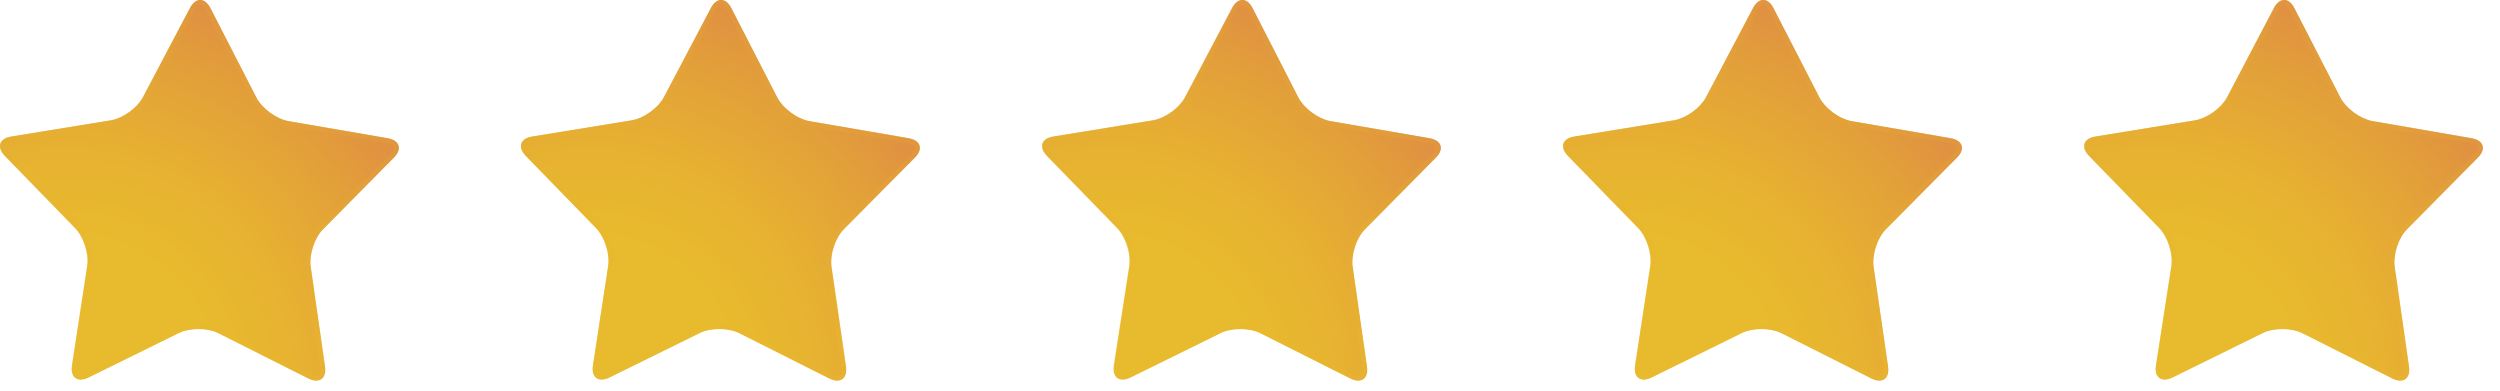
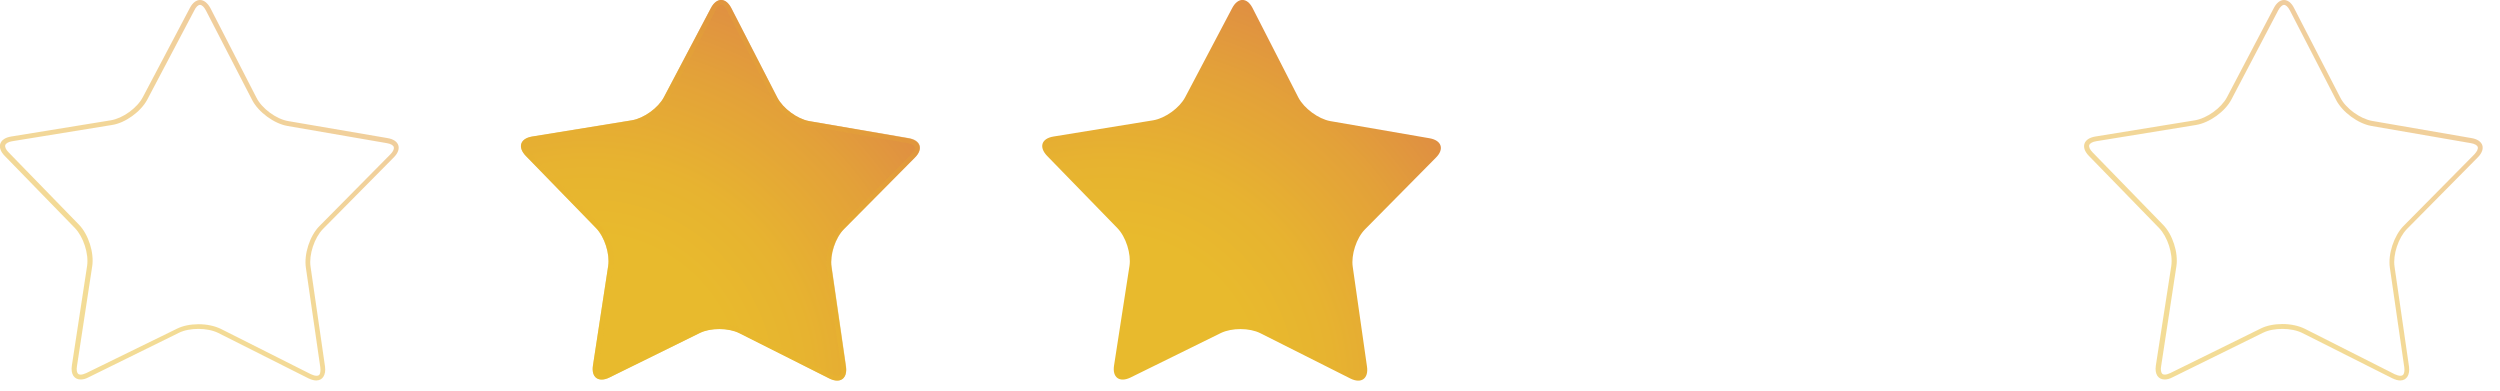
<svg xmlns="http://www.w3.org/2000/svg" width="128" height="20" viewBox="0 0 128 20" fill="none">
-   <path d="M16.64 18.77C16.73 19.38 16.35 19.66 15.79 19.38L11.18 17.06C10.62 16.78 9.72 16.78 9.16 17.05L4.53 19.33C3.97 19.6 3.59 19.33 3.69 18.71L4.47 13.61C4.57 13 4.29 12.13 3.85 11.68L0.25 7.98C-0.18 7.53 -0.04 7.09 0.58 6.99L5.68 6.16C6.29 6.06 7.03 5.53 7.32 4.98L9.73 0.41C10.02 -0.14 10.49 -0.14 10.77 0.41L13.13 5C13.42 5.55 14.15 6.09 14.76 6.2L19.85 7.08C20.46 7.19 20.61 7.63 20.17 8.07L16.54 11.74C16.1 12.18 15.82 13.05 15.91 13.66L16.64 18.77Z" fill="url(#paint0_radial_35_6)" />
  <path opacity="0.5" d="M10.24 0.25C10.34 0.25 10.45 0.36 10.54 0.53L12.91 5.12C13.23 5.74 14.03 6.33 14.72 6.45L19.81 7.33C20 7.36 20.14 7.44 20.16 7.53C20.19 7.62 20.13 7.76 19.99 7.9L16.36 11.57C15.86 12.07 15.56 13.01 15.66 13.7L16.4 18.81C16.42 18.98 16.4 19.12 16.35 19.19C16.34 19.2 16.3 19.24 16.21 19.24C16.13 19.24 16.03 19.21 15.92 19.16L11.31 16.84C11 16.69 10.6 16.6 10.17 16.6C9.75 16.6 9.36 16.68 9.06 16.83L4.42 19.1C4.31 19.15 4.21 19.18 4.13 19.18C4.03 19.18 4 19.14 3.99 19.13C3.93 19.06 3.91 18.92 3.94 18.75L4.72 13.64C4.83 12.95 4.53 12 4.04 11.5L0.44 7.8C0.3 7.66 0.24 7.52 0.27 7.43C0.3 7.34 0.43 7.26 0.63 7.23L5.73 6.4C6.41 6.3 7.21 5.72 7.54 5.1L9.95 0.53C10.03 0.36 10.14 0.25 10.24 0.25ZM10.24 0C10.05 0 9.86 0.14 9.72 0.41L7.31 4.98C7.02 5.53 6.29 6.06 5.67 6.16L0.57 6.99C-0.04 7.09 -0.19 7.54 0.24 7.98L3.84 11.68C4.27 12.13 4.55 12.99 4.46 13.61L3.68 18.71C3.61 19.16 3.8 19.43 4.13 19.43C4.25 19.43 4.38 19.4 4.53 19.32L9.16 17.04C9.44 16.9 9.8 16.84 10.16 16.84C10.53 16.84 10.9 16.91 11.18 17.05L15.79 19.37C15.94 19.44 16.07 19.48 16.19 19.48C16.51 19.48 16.7 19.21 16.64 18.76L15.9 13.65C15.81 13.04 16.1 12.17 16.53 11.73L20.16 8.06C20.6 7.62 20.45 7.17 19.84 7.07L14.76 6.2C14.15 6.1 13.41 5.56 13.13 5L10.77 0.41C10.62 0.14 10.43 0 10.24 0Z" fill="url(#paint1_radial_35_6)" />
  <path d="M43.31 18.77C43.4 19.38 43.02 19.66 42.46 19.38L37.85 17.06C37.29 16.78 36.38 16.78 35.83 17.05L31.2 19.33C30.64 19.6 30.26 19.33 30.36 18.71L31.14 13.61C31.23 13 30.96 12.13 30.52 11.68L26.92 7.98C26.49 7.53 26.63 7.09 27.25 6.99L32.35 6.16C32.96 6.06 33.7 5.53 33.99 4.98L36.4 0.41C36.69 -0.14 37.16 -0.14 37.44 0.41L39.8 5C40.09 5.55 40.82 6.09 41.43 6.2L46.52 7.08C47.13 7.19 47.28 7.63 46.84 8.07L43.2 11.74C42.76 12.18 42.48 13.05 42.57 13.66L43.31 18.77Z" fill="url(#paint2_radial_35_6)" />
  <path opacity="0.5" d="M36.92 0.25C37.02 0.25 37.13 0.36 37.22 0.53L39.58 5.12C39.9 5.74 40.7 6.33 41.39 6.45L46.48 7.33C46.67 7.36 46.8 7.44 46.83 7.53C46.86 7.62 46.79 7.76 46.66 7.9L43.03 11.57C42.54 12.07 42.23 13.01 42.33 13.7L43.07 18.81C43.09 18.98 43.07 19.12 43.02 19.19C43.01 19.2 42.97 19.24 42.88 19.24C42.8 19.24 42.7 19.21 42.59 19.16L37.98 16.84C37.67 16.69 37.27 16.6 36.84 16.6C36.42 16.6 36.03 16.68 35.73 16.83L31.1 19.11C30.99 19.16 30.9 19.19 30.82 19.19C30.72 19.19 30.69 19.15 30.68 19.14C30.62 19.07 30.6 18.93 30.63 18.76L31.41 13.65C31.52 12.96 31.22 12.01 30.72 11.51L27.12 7.81C26.98 7.67 26.92 7.53 26.95 7.44C26.98 7.35 27.11 7.27 27.31 7.24L32.41 6.41C33.1 6.3 33.91 5.72 34.23 5.1L36.64 0.53C36.71 0.36 36.82 0.25 36.92 0.25ZM36.92 0C36.73 0 36.54 0.14 36.4 0.41L33.99 4.98C33.7 5.53 32.96 6.06 32.35 6.16L27.25 6.99C26.64 7.09 26.49 7.54 26.92 7.98L30.52 11.68C30.95 12.13 31.23 12.99 31.14 13.61L30.36 18.71C30.29 19.16 30.48 19.43 30.81 19.43C30.93 19.43 31.06 19.4 31.21 19.32L35.84 17.04C36.12 16.9 36.48 16.84 36.84 16.84C37.21 16.84 37.58 16.91 37.86 17.05L42.47 19.37C42.62 19.44 42.75 19.48 42.87 19.48C43.19 19.48 43.38 19.21 43.32 18.76L42.58 13.65C42.49 13.04 42.78 12.17 43.21 11.73L46.85 8.06C47.29 7.62 47.14 7.17 46.53 7.07L41.43 6.2C40.82 6.1 40.09 5.56 39.8 5L37.44 0.41C37.29 0.14 37.11 0 36.92 0Z" fill="url(#paint3_radial_35_6)" />
  <path d="M69.99 18.77C70.08 19.38 69.7 19.66 69.14 19.38L64.53 17.06C63.97 16.78 63.07 16.78 62.51 17.05L57.88 19.33C57.32 19.6 56.94 19.33 57.04 18.71L57.83 13.61C57.92 13 57.65 12.13 57.21 11.68L53.61 7.98C53.18 7.53 53.32 7.09 53.94 6.99L59.04 6.16C59.65 6.06 60.39 5.53 60.68 4.98L63.09 0.41C63.38 -0.14 63.85 -0.14 64.13 0.41L66.48 5C66.77 5.55 67.5 6.09 68.11 6.2L73.2 7.08C73.81 7.19 73.96 7.63 73.52 8.07L69.89 11.74C69.45 12.18 69.17 13.05 69.26 13.66L69.99 18.77Z" fill="url(#paint4_radial_35_6)" />
-   <path opacity="0.5" d="M63.59 0.25C63.69 0.25 63.8 0.36 63.89 0.53L66.25 5.12C66.57 5.74 67.37 6.33 68.06 6.45L73.15 7.33C73.34 7.36 73.48 7.44 73.5 7.53C73.53 7.62 73.47 7.76 73.33 7.9L69.7 11.57C69.21 12.07 68.9 13.01 69 13.7L69.74 18.81C69.76 18.98 69.74 19.12 69.68 19.19C69.67 19.2 69.63 19.24 69.54 19.24C69.46 19.24 69.36 19.21 69.25 19.16L64.64 16.84C64.33 16.69 63.93 16.6 63.5 16.6C63.08 16.6 62.69 16.68 62.39 16.83L57.76 19.11C57.65 19.16 57.56 19.19 57.48 19.19C57.38 19.19 57.35 19.15 57.34 19.14C57.28 19.07 57.26 18.93 57.29 18.76L58.07 13.65C58.18 12.96 57.88 12.01 57.38 11.51L53.78 7.81C53.64 7.67 53.58 7.53 53.61 7.44C53.64 7.35 53.77 7.27 53.97 7.24L59.07 6.41C59.76 6.3 60.57 5.72 60.89 5.1L63.29 0.53C63.39 0.36 63.5 0.25 63.59 0.25ZM63.59 0C63.4 0 63.21 0.14 63.07 0.41L60.66 4.98C60.37 5.53 59.63 6.06 59.02 6.16L53.92 6.99C53.31 7.09 53.16 7.54 53.59 7.98L57.19 11.68C57.62 12.13 57.9 12.99 57.81 13.61L57.02 18.71C56.95 19.16 57.14 19.43 57.47 19.43C57.59 19.43 57.72 19.4 57.87 19.32L62.5 17.04C62.78 16.9 63.14 16.84 63.5 16.84C63.87 16.84 64.24 16.91 64.52 17.05L69.13 19.37C69.28 19.44 69.41 19.48 69.53 19.48C69.85 19.48 70.04 19.21 69.98 18.76L69.24 13.65C69.15 13.04 69.44 12.17 69.87 11.73L73.5 8.06C73.94 7.62 73.79 7.17 73.18 7.07L68.11 6.2C67.5 6.1 66.76 5.56 66.48 5L64.12 0.41C63.97 0.14 63.78 0 63.59 0Z" fill="url(#paint5_radial_35_6)" />
-   <path d="M96.67 18.77C96.76 19.38 96.38 19.66 95.82 19.38L91.21 17.06C90.65 16.78 89.75 16.78 89.19 17.05L84.56 19.33C84 19.6 83.62 19.33 83.72 18.71L84.5 13.61C84.59 13 84.32 12.13 83.88 11.68L80.28 7.98C79.85 7.53 79.99 7.09 80.61 6.99L85.71 6.16C86.32 6.06 87.06 5.53 87.35 4.98L89.76 0.41C90.05 -0.14 90.52 -0.14 90.8 0.41L93.16 5C93.45 5.55 94.18 6.09 94.79 6.2L99.88 7.08C100.49 7.19 100.64 7.63 100.2 8.07L96.56 11.74C96.12 12.18 95.84 13.05 95.93 13.66L96.67 18.77Z" fill="url(#paint6_radial_35_6)" />
-   <path opacity="0.5" d="M90.27 0.25C90.37 0.25 90.48 0.36 90.57 0.53L92.93 5.12C93.25 5.74 94.05 6.33 94.74 6.45L99.83 7.33C100.02 7.36 100.16 7.44 100.18 7.53C100.21 7.62 100.15 7.76 100.01 7.9L96.38 11.57C95.88 12.07 95.58 13.01 95.68 13.7L96.42 18.81C96.44 18.98 96.42 19.12 96.37 19.19C96.36 19.2 96.32 19.24 96.23 19.24C96.15 19.24 96.05 19.21 95.94 19.16L91.33 16.84C91.02 16.69 90.62 16.6 90.19 16.6C89.77 16.6 89.38 16.68 89.08 16.83L84.45 19.11C84.34 19.16 84.25 19.19 84.17 19.19C84.07 19.19 84.04 19.15 84.03 19.14C83.97 19.07 83.95 18.93 83.98 18.76L84.76 13.65C84.87 12.96 84.57 12.01 84.08 11.51L80.48 7.81C80.34 7.67 80.28 7.53 80.31 7.44C80.34 7.35 80.47 7.27 80.67 7.24L85.77 6.41C86.46 6.3 87.27 5.72 87.59 5.1L90 0.53C90.06 0.36 90.17 0.25 90.27 0.25ZM90.27 0C90.08 0 89.89 0.14 89.75 0.41L87.34 4.98C87.05 5.53 86.31 6.06 85.7 6.16L80.6 6.99C79.99 7.09 79.84 7.54 80.27 7.98L83.87 11.68C84.3 12.13 84.58 12.99 84.49 13.61L83.71 18.71C83.64 19.16 83.83 19.43 84.16 19.43C84.28 19.43 84.41 19.4 84.55 19.32L89.18 17.04C89.46 16.9 89.82 16.84 90.18 16.84C90.55 16.84 90.92 16.91 91.2 17.05L95.81 19.37C95.96 19.44 96.09 19.48 96.21 19.48C96.53 19.48 96.72 19.21 96.66 18.76L95.92 13.65C95.83 13.04 96.12 12.17 96.55 11.73L100.19 8.06C100.63 7.62 100.48 7.17 99.87 7.07L94.79 6.2C94.17 6.1 93.44 5.56 93.16 5L90.79 0.41C90.65 0.14 90.46 0 90.27 0Z" fill="url(#paint7_radial_35_6)" />
-   <path d="M123.34 18.77C123.43 19.38 123.05 19.66 122.49 19.38L117.88 17.06C117.32 16.78 116.42 16.78 115.86 17.05L111.23 19.33C110.67 19.6 110.29 19.33 110.39 18.71L111.18 13.61C111.27 13 111 12.13 110.56 11.68L106.96 7.98C106.53 7.53 106.67 7.09 107.29 6.99L112.39 6.16C113 6.06 113.74 5.53 114.03 4.98L116.43 0.41C116.72 -0.14 117.19 -0.14 117.47 0.41L119.83 5C120.12 5.55 120.85 6.09 121.46 6.2L126.55 7.08C127.16 7.19 127.31 7.63 126.87 8.07L123.24 11.74C122.8 12.18 122.52 13.05 122.61 13.66L123.34 18.77Z" fill="url(#paint8_radial_35_6)" />
  <path opacity="0.5" d="M116.94 0.25C117.04 0.25 117.15 0.36 117.24 0.53L119.61 5.12C119.93 5.74 120.73 6.33 121.42 6.45L126.51 7.33C126.7 7.36 126.84 7.44 126.86 7.53C126.89 7.62 126.82 7.76 126.69 7.9L123.06 11.57C122.57 12.07 122.26 13.01 122.36 13.7L123.1 18.81C123.12 18.98 123.1 19.12 123.04 19.19C123.03 19.2 122.99 19.24 122.9 19.24C122.82 19.24 122.72 19.21 122.61 19.16L118 16.83C117.69 16.68 117.29 16.59 116.86 16.59C116.44 16.59 116.05 16.67 115.75 16.82L111.12 19.1C111.01 19.15 110.92 19.18 110.84 19.18C110.74 19.18 110.71 19.14 110.7 19.13C110.64 19.06 110.62 18.92 110.65 18.75L111.43 13.64C111.54 12.95 111.24 12 110.74 11.5L107.14 7.8C107 7.66 106.94 7.52 106.97 7.43C107 7.34 107.13 7.26 107.33 7.23L112.43 6.4C113.12 6.29 113.93 5.71 114.25 5.09L116.65 0.52C116.74 0.36 116.85 0.25 116.94 0.25ZM116.94 0C116.75 0 116.56 0.14 116.42 0.41L114.02 4.98C113.73 5.53 112.99 6.06 112.38 6.16L107.28 6.99C106.67 7.09 106.52 7.54 106.95 7.98L110.55 11.68C110.98 12.13 111.26 12.99 111.17 13.61L110.38 18.71C110.31 19.16 110.5 19.43 110.83 19.43C110.95 19.43 111.08 19.4 111.23 19.32L115.86 17.04C116.14 16.9 116.5 16.84 116.86 16.84C117.23 16.84 117.6 16.91 117.88 17.05L122.49 19.37C122.64 19.44 122.77 19.48 122.89 19.48C123.21 19.48 123.4 19.21 123.34 18.76L122.6 13.65C122.51 13.04 122.8 12.17 123.23 11.73L126.86 8.06C127.3 7.62 127.15 7.17 126.54 7.07L121.45 6.19C120.84 6.08 120.1 5.55 119.82 4.99L117.45 0.4C117.32 0.14 117.13 0 116.94 0Z" fill="url(#paint9_radial_35_6)" />
  <defs>
    <radialGradient id="paint0_radial_35_6" cx="0" cy="0" r="1" gradientUnits="userSpaceOnUse" gradientTransform="translate(3.463 19.728) scale(21.354 21.354)">
      <stop offset="0.355" stop-color="#E8BA2D" />
      <stop offset="0.536" stop-color="#E7B330" />
      <stop offset="0.792" stop-color="#E3A139" />
      <stop offset="1" stop-color="#DF8D43" />
    </radialGradient>
    <radialGradient id="paint1_radial_35_6" cx="0" cy="0" r="1" gradientUnits="userSpaceOnUse" gradientTransform="translate(1.839 25.02) scale(30.875 30.875)">
      <stop offset="0.355" stop-color="#E8BA2D" />
      <stop offset="0.536" stop-color="#E7B330" />
      <stop offset="0.792" stop-color="#E3A139" />
      <stop offset="1" stop-color="#DF8D43" />
    </radialGradient>
    <radialGradient id="paint2_radial_35_6" cx="0" cy="0" r="1" gradientUnits="userSpaceOnUse" gradientTransform="translate(30.14 19.728) scale(21.353 21.353)">
      <stop offset="0.355" stop-color="#E8BA2D" />
      <stop offset="0.536" stop-color="#E7B330" />
      <stop offset="0.792" stop-color="#E3A139" />
      <stop offset="1" stop-color="#DF8D43" />
    </radialGradient>
    <radialGradient id="paint3_radial_35_6" cx="0" cy="0" r="1" gradientUnits="userSpaceOnUse" gradientTransform="translate(28.516 25.02) scale(30.874 30.874)">
      <stop offset="0.355" stop-color="#E8BA2D" />
      <stop offset="0.536" stop-color="#E7B330" />
      <stop offset="0.792" stop-color="#E3A139" />
      <stop offset="1" stop-color="#DF8D43" />
    </radialGradient>
    <radialGradient id="paint4_radial_35_6" cx="0" cy="0" r="1" gradientUnits="userSpaceOnUse" gradientTransform="translate(56.816 19.728) scale(21.353 21.353)">
      <stop offset="0.355" stop-color="#E8BA2D" />
      <stop offset="0.536" stop-color="#E7B330" />
      <stop offset="0.792" stop-color="#E3A139" />
      <stop offset="1" stop-color="#DF8D43" />
    </radialGradient>
    <radialGradient id="paint5_radial_35_6" cx="0" cy="0" r="1" gradientUnits="userSpaceOnUse" gradientTransform="translate(55.192 25.02) scale(30.874 30.874)">
      <stop offset="0.355" stop-color="#E8BA2D" />
      <stop offset="0.536" stop-color="#E7B330" />
      <stop offset="0.792" stop-color="#E3A139" />
      <stop offset="1" stop-color="#DF8D43" />
    </radialGradient>
    <radialGradient id="paint6_radial_35_6" cx="0" cy="0" r="1" gradientUnits="userSpaceOnUse" gradientTransform="translate(83.492 19.728) scale(21.353 21.353)">
      <stop offset="0.355" stop-color="#E8BA2D" />
      <stop offset="0.536" stop-color="#E7B330" />
      <stop offset="0.792" stop-color="#E3A139" />
      <stop offset="1" stop-color="#DF8D43" />
    </radialGradient>
    <radialGradient id="paint7_radial_35_6" cx="0" cy="0" r="1" gradientUnits="userSpaceOnUse" gradientTransform="translate(81.868 25.02) scale(30.874 30.874)">
      <stop offset="0.355" stop-color="#E8BA2D" />
      <stop offset="0.536" stop-color="#E7B330" />
      <stop offset="0.792" stop-color="#E3A139" />
      <stop offset="1" stop-color="#DF8D43" />
    </radialGradient>
    <radialGradient id="paint8_radial_35_6" cx="0" cy="0" r="1" gradientUnits="userSpaceOnUse" gradientTransform="translate(110.167 19.728) scale(21.353 21.353)">
      <stop offset="0.355" stop-color="#E8BA2D" />
      <stop offset="0.536" stop-color="#E7B330" />
      <stop offset="0.792" stop-color="#E3A139" />
      <stop offset="1" stop-color="#DF8D43" />
    </radialGradient>
    <radialGradient id="paint9_radial_35_6" cx="0" cy="0" r="1" gradientUnits="userSpaceOnUse" gradientTransform="translate(108.544 25.02) scale(30.875 30.875)">
      <stop offset="0.355" stop-color="#E8BA2D" />
      <stop offset="0.536" stop-color="#E7B330" />
      <stop offset="0.792" stop-color="#E3A139" />
      <stop offset="1" stop-color="#DF8D43" />
    </radialGradient>
  </defs>
</svg>